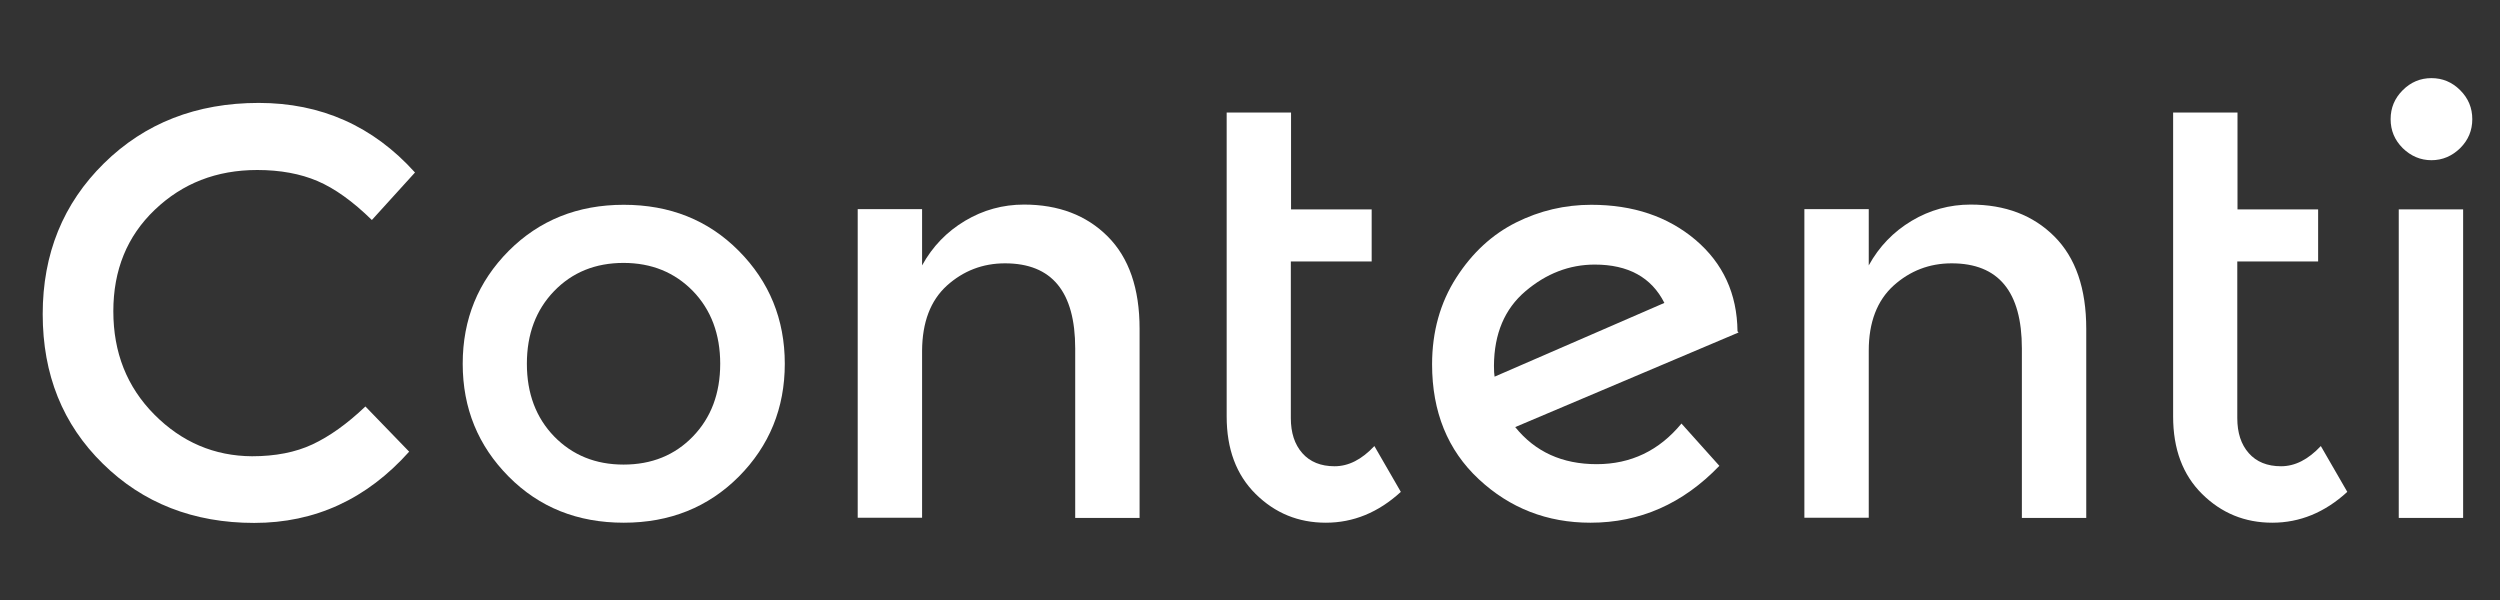
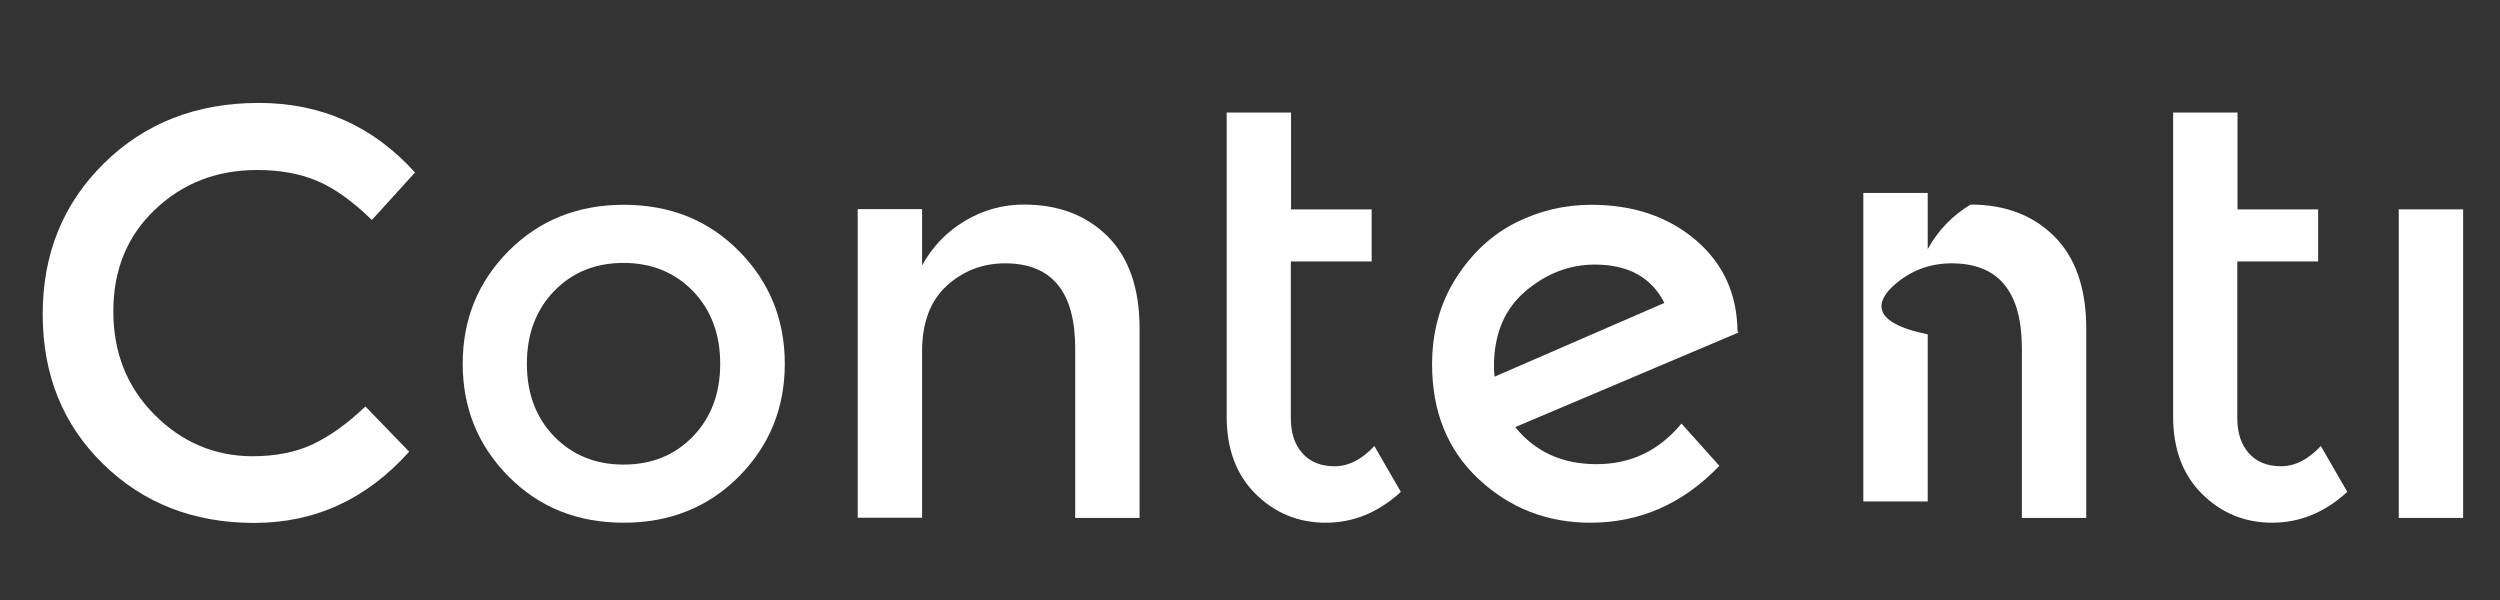
<svg xmlns="http://www.w3.org/2000/svg" version="1.1" id="Layer_1" width="120" height="28.8" viewBox="0 0 120 28.8" style="enable-background:new 0 0 120 28.8;" xml:space="preserve">
  <rect x="0" y="0" width="120" height="28.8" fill="#333333" stroke="none" />
  <style type="text/css">
	.st0{fill:#FFFFFF;}
	.st1{fill:none;}
	.st2{fill:#FFFFFF;}
</style>
  <path class="st0" d="M7.41,19.9c-1.32-1.33-1.97-2.98-1.97-4.96s0.66-3.6,1.99-4.87c1.33-1.27,2.96-1.91,4.92-1.91  c1.1,0,2.07,0.18,2.89,0.53c0.82,0.35,1.69,0.97,2.61,1.87l2.07-2.28c-2.01-2.23-4.51-3.34-7.5-3.34c-2.99,0-5.47,0.97-7.43,2.9  c-1.96,1.93-2.94,4.34-2.94,7.24c0,2.9,0.96,5.29,2.89,7.18c1.92,1.89,4.35,2.84,7.26,2.84c2.92,0,5.4-1.14,7.44-3.42l-2.1-2.17  c-0.88,0.84-1.73,1.44-2.54,1.82c-0.81,0.38-1.78,0.57-2.9,0.57C10.29,21.89,8.72,21.22,7.41,19.9z" />
-   <path class="st0" d="M116.71,7.69c0.53,0,0.99-0.2,1.38-0.58c0.39-0.39,0.58-0.85,0.58-1.39c0-0.54-0.19-1-0.58-1.39  c-0.39-0.39-0.85-0.58-1.38-0.58c-0.53,0-0.99,0.19-1.38,0.58c-0.39,0.39-0.58,0.85-0.58,1.39c0,0.54,0.19,1,0.58,1.39  C115.72,7.49,116.18,7.69,116.71,7.69z" />
  <path class="st1" d="M149.12,19.9c-1.32-1.33-1.97-2.98-1.97-4.96s0.66-3.6,1.99-4.87c1.33-1.27,2.96-1.91,4.92-1.91  c1.1,0,2.07,0.18,2.89,0.53c0.82,0.35,1.69,0.97,2.61,1.87l2.07-2.28c-2.01-2.23-4.51-3.34-7.5-3.34c-2.99,0-5.47,0.97-7.43,2.9  c-1.96,1.93-2.94,4.34-2.94,7.24c0,2.9,0.96,5.29,2.89,7.18c1.92,1.89,4.35,2.84,7.26,2.84c2.92,0,5.4-1.14,7.44-3.42l-2.1-2.17  c-0.88,0.84-1.73,1.44-2.54,1.82c-0.81,0.38-1.78,0.57-2.9,0.57C152,21.89,150.44,21.22,149.12,19.9z" />
  <path class="st1" d="M165.12,25.09c0.57,0,1.06-0.2,1.46-0.61c0.4-0.41,0.61-0.9,0.61-1.48c0-0.58-0.2-1.06-0.61-1.46  c-0.41-0.4-0.89-0.6-1.46-0.6c-0.57,0-1.05,0.2-1.45,0.6c-0.4,0.4-0.59,0.89-0.59,1.46c0,0.58,0.2,1.07,0.59,1.48  C164.07,24.88,164.55,25.09,165.12,25.09z" />
  <path class="st2" d="M25.29,17.46c0-1.43,0.44-2.59,1.31-3.49c0.87-0.9,1.98-1.35,3.33-1.35c1.34,0,2.45,0.45,3.33,1.35  c0.87,0.9,1.31,2.07,1.31,3.49c0,1.43-0.44,2.59-1.31,3.49c-0.87,0.9-1.98,1.35-3.33,1.35c-1.34,0-2.45-0.45-3.33-1.35  C25.73,20.05,25.29,18.89,25.29,17.46z M37.67,17.46c0-2.13-0.74-3.94-2.21-5.42c-1.47-1.48-3.31-2.21-5.52-2.21  c-2.21,0-4.05,0.74-5.52,2.21c-1.47,1.48-2.21,3.28-2.21,5.42c0,2.14,0.74,3.94,2.21,5.42c1.47,1.48,3.31,2.21,5.52,2.21  c2.21,0,4.05-0.74,5.52-2.21C36.93,21.4,37.67,19.59,37.67,17.46z" />
  <path class="st2" d="M45.45,13.71c0.79-0.71,1.72-1.07,2.79-1.07c2.25,0,3.37,1.36,3.37,4.09v8.13h3.09v-9.08  c0-1.93-0.51-3.41-1.53-4.43c-1.02-1.02-2.36-1.53-4.02-1.53c-1.01,0-1.96,0.26-2.83,0.78c-0.87,0.52-1.56,1.23-2.06,2.14v-2.7  h-3.09v14.81h3.09v-8.02C44.27,15.47,44.66,14.43,45.45,13.71z" />
  <path class="st2" d="M65.84,12.56v-2.51h-3.87V5.4h-3.09v14.59c0,1.56,0.46,2.8,1.39,3.72c0.93,0.92,2.05,1.38,3.37,1.38  c1.32,0,2.52-0.49,3.6-1.48l-1.27-2.2c-0.61,0.65-1.24,0.97-1.91,0.97c-0.66,0-1.18-0.21-1.55-0.63c-0.37-0.42-0.55-0.98-0.55-1.68  v-7.52H65.84z" />
  <path class="st2" d="M72.77,10.68c-1.14,0.57-2.1,1.45-2.87,2.65c-0.77,1.2-1.16,2.59-1.16,4.16c0,2.28,0.75,4.12,2.24,5.51  c1.49,1.39,3.28,2.09,5.36,2.09c2.38,0,4.44-0.91,6.19-2.73l-1.82-2.03c-1.07,1.3-2.43,1.95-4.07,1.95c-1.65,0-2.95-0.59-3.91-1.78  l10.72-4.54L83.4,15.9c-0.02-1.8-0.69-3.26-2.02-4.39c-1.33-1.12-2.99-1.68-5-1.68C75.12,9.83,73.91,10.11,72.77,10.68z   M73.22,13.98c1-0.85,2.11-1.28,3.33-1.28c1.6,0,2.72,0.61,3.34,1.84l-8.15,3.54c-0.02-0.11-0.03-0.29-0.03-0.53  C71.72,16.02,72.22,14.83,73.22,13.98z" />
-   <path class="st2" d="M90.89,13.71c0.79-0.71,1.72-1.07,2.79-1.07c2.25,0,3.37,1.36,3.37,4.09v8.13h3.09v-9.08  c0-1.93-0.51-3.41-1.53-4.43c-1.02-1.02-2.36-1.53-4.02-1.53c-1.01,0-1.96,0.26-2.83,0.78c-0.87,0.52-1.56,1.23-2.06,2.14v-2.7  h-3.09v14.81h3.09v-8.02C89.7,15.47,90.1,14.43,90.89,13.71z" />
+   <path class="st2" d="M90.89,13.71c0.79-0.71,1.72-1.07,2.79-1.07c2.25,0,3.37,1.36,3.37,4.09v8.13h3.09v-9.08  c0-1.93-0.51-3.41-1.53-4.43c-1.02-1.02-2.36-1.53-4.02-1.53c-0.87,0.52-1.56,1.23-2.06,2.14v-2.7  h-3.09v14.81h3.09v-8.02C89.7,15.47,90.1,14.43,90.89,13.71z" />
  <path class="st2" d="M111.27,12.56v-2.51h-3.87V5.4h-3.09v14.59c0,1.56,0.46,2.8,1.39,3.72c0.93,0.92,2.05,1.38,3.37,1.38  c1.32,0,2.52-0.49,3.6-1.48l-1.27-2.2c-0.61,0.65-1.24,0.97-1.91,0.97c-0.66,0-1.18-0.21-1.55-0.63c-0.37-0.42-0.55-0.98-0.55-1.68  v-7.52H111.27z" />
  <path class="st2" d="M118.23,10.05h-3.09v14.81h3.09V10.05z" />
</svg>